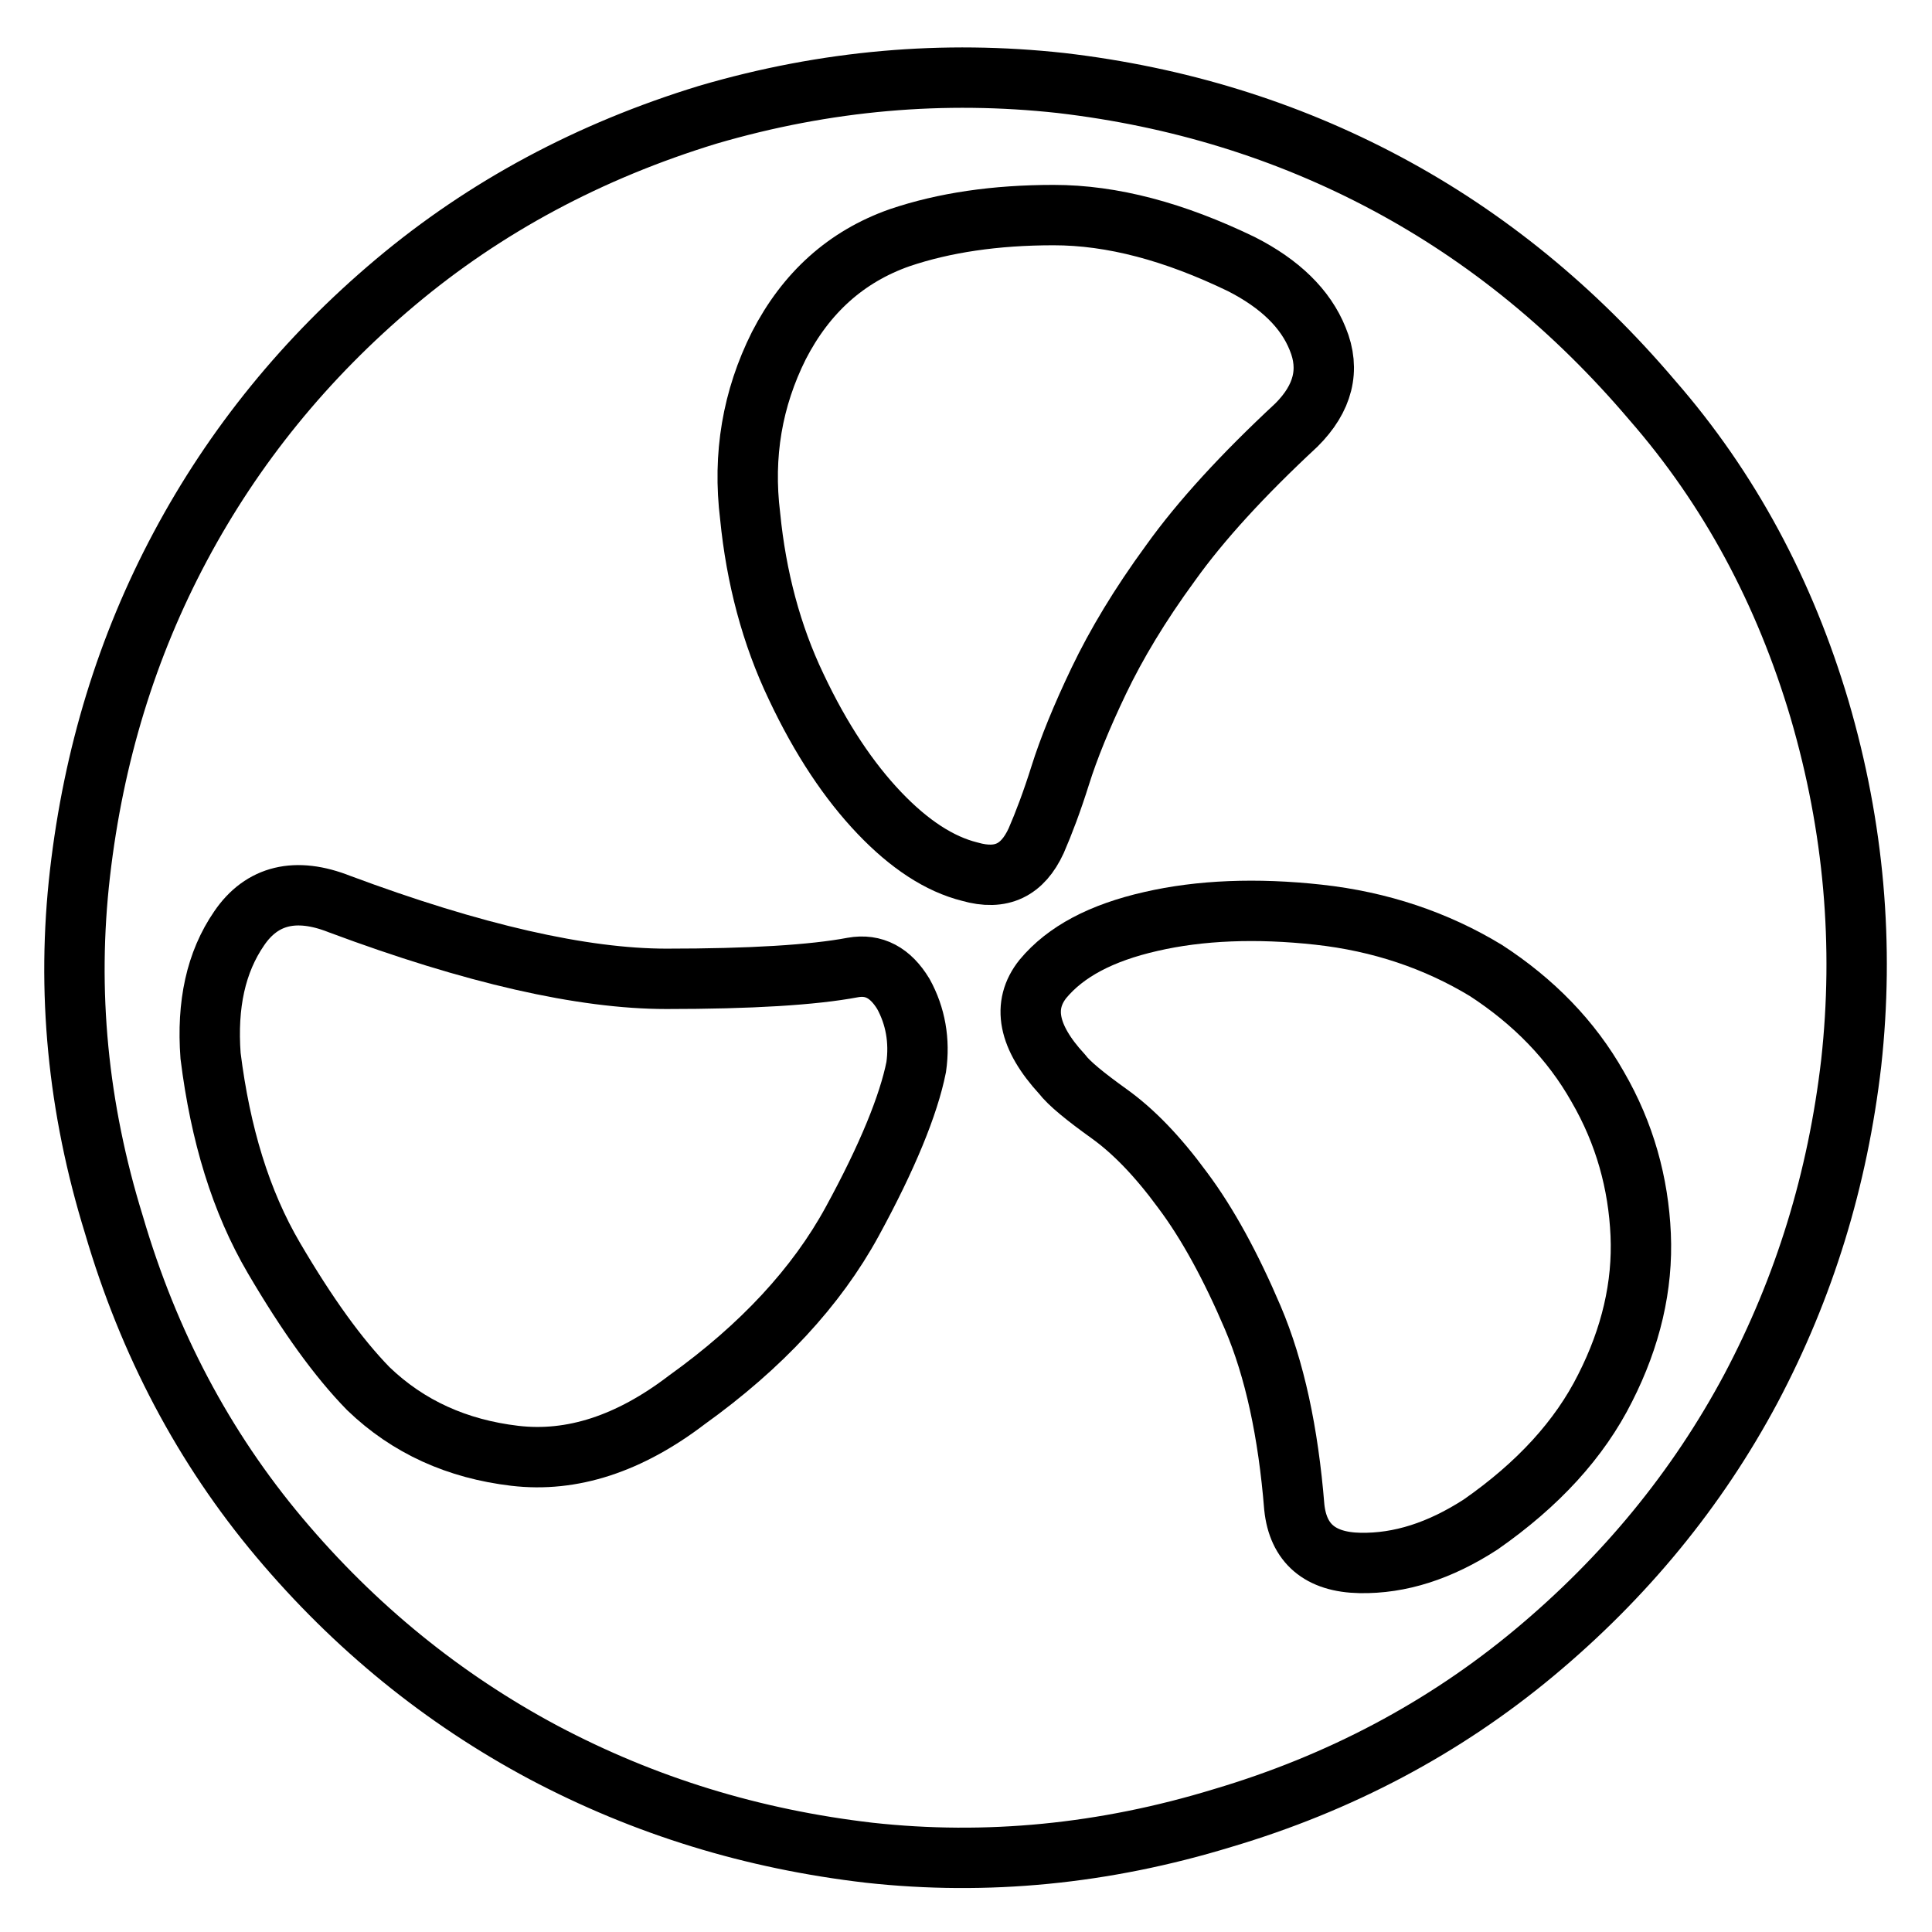
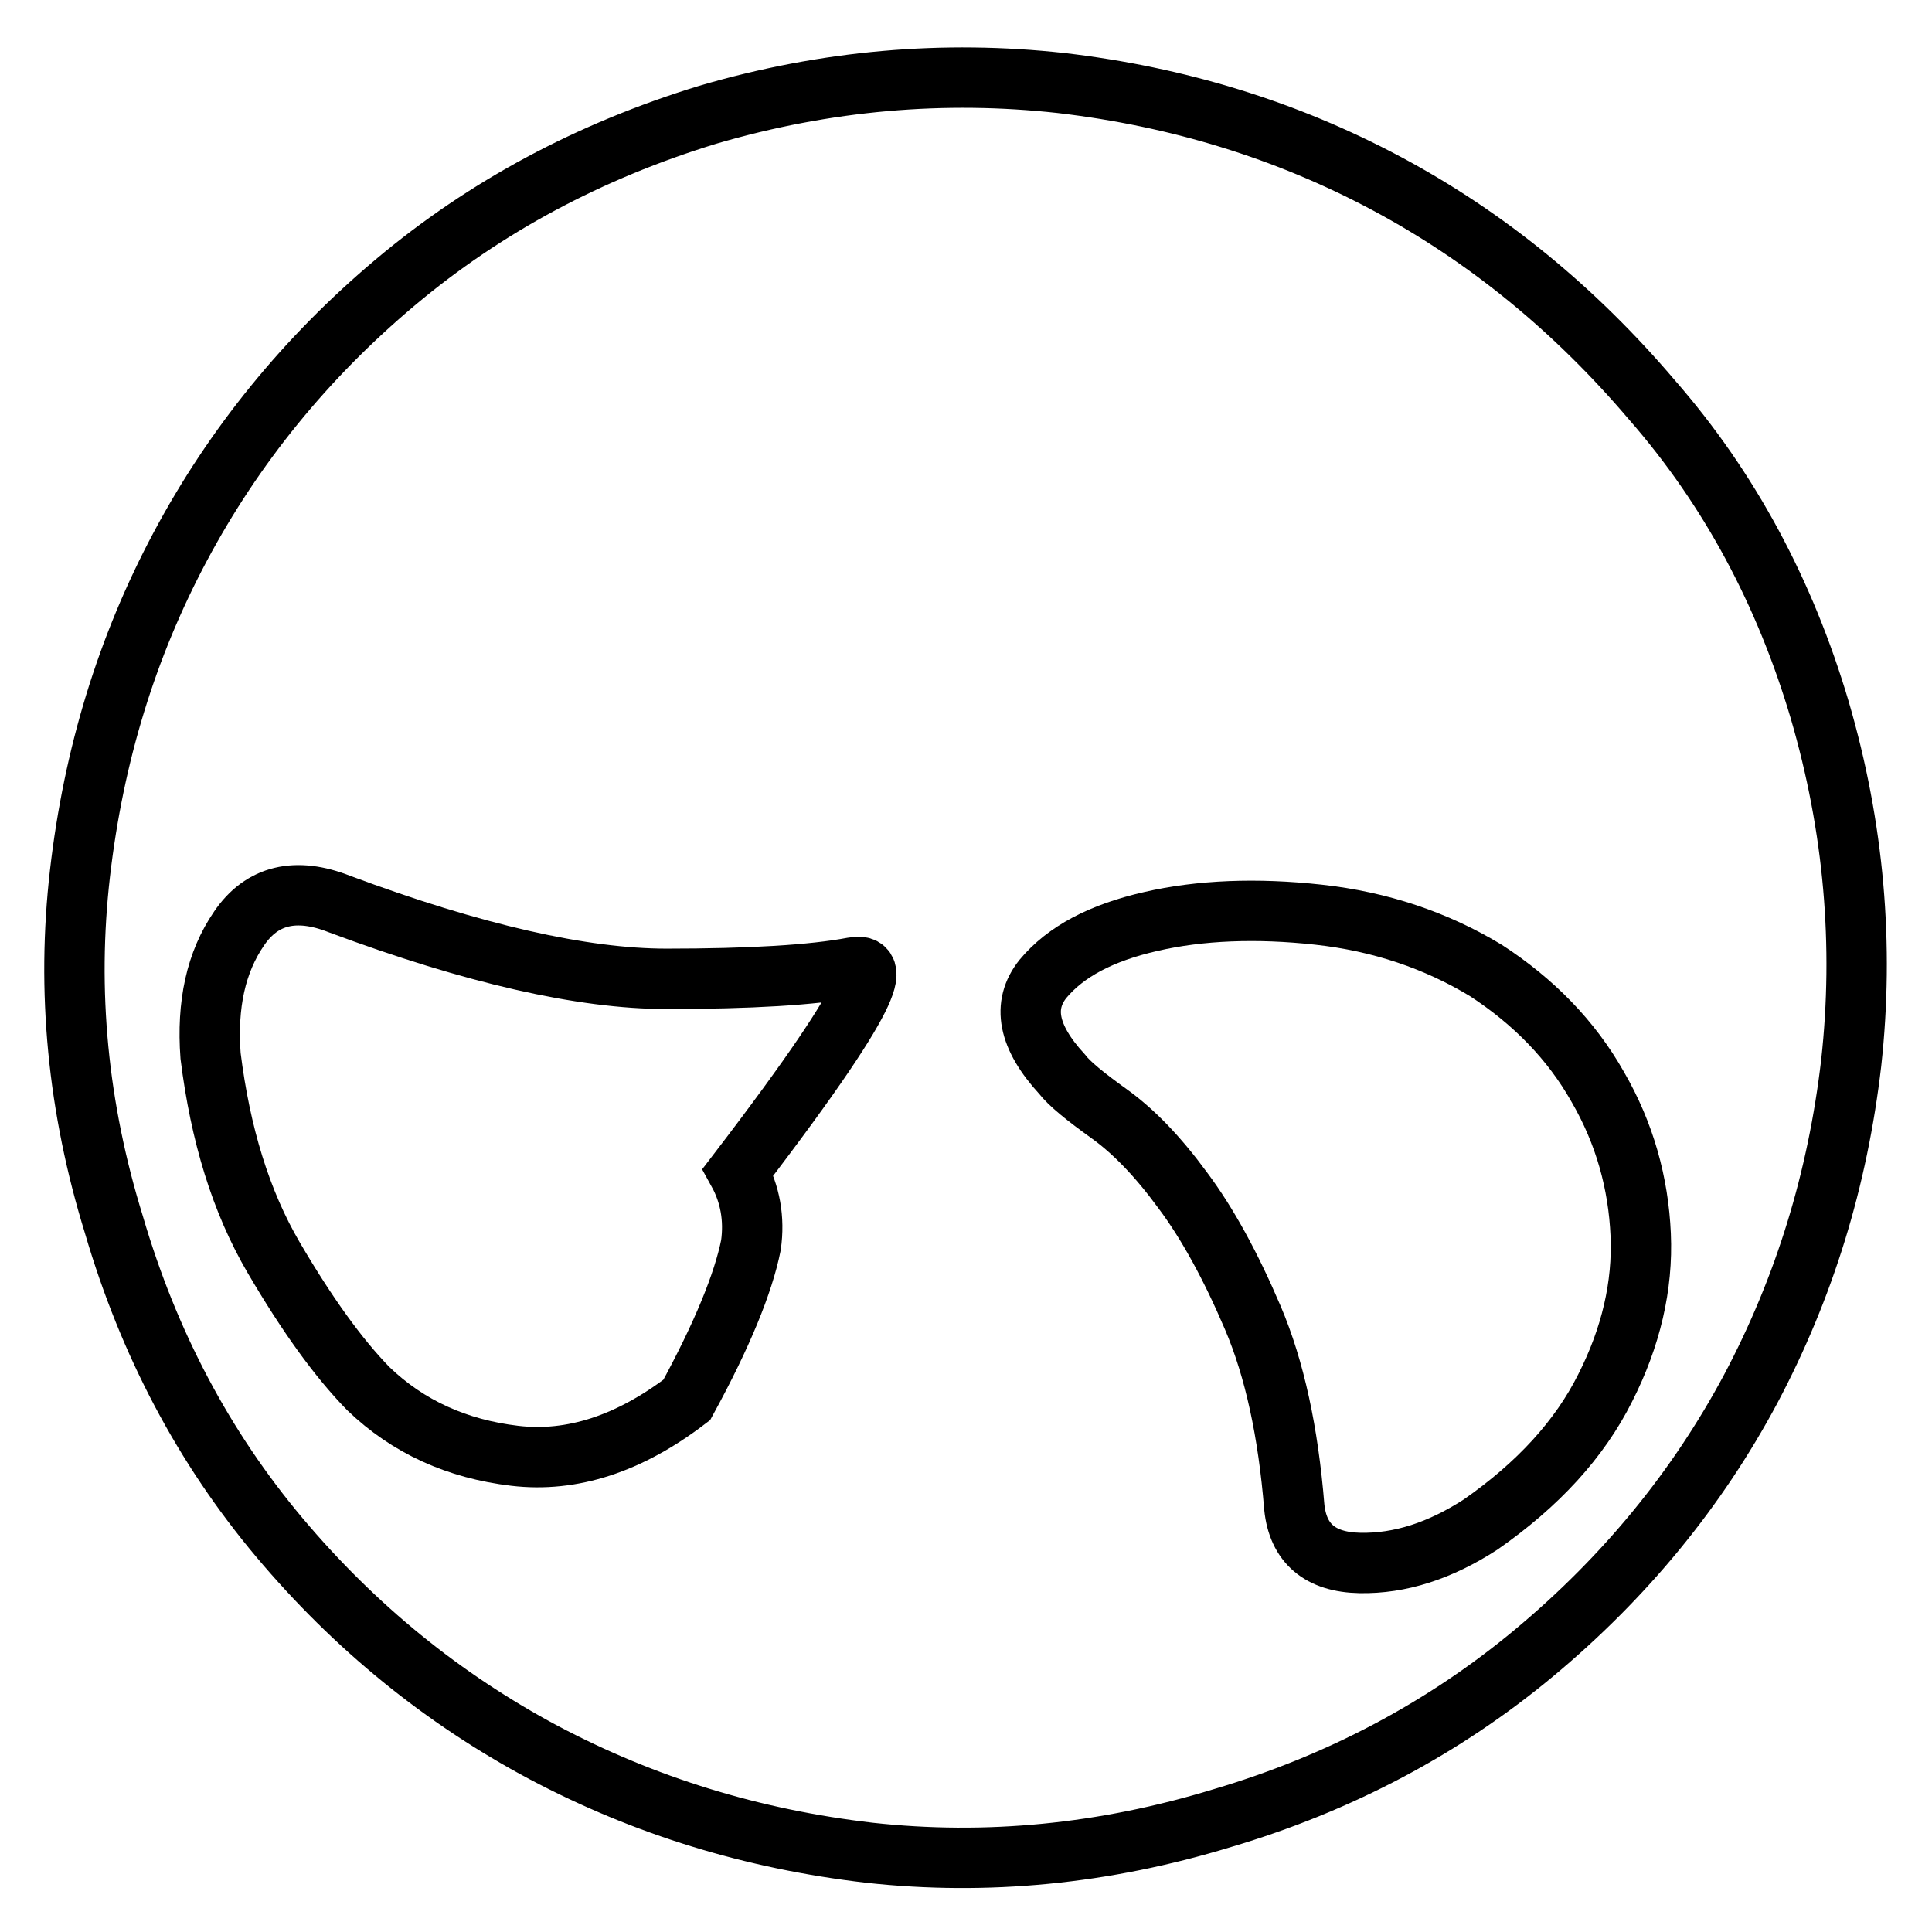
<svg xmlns="http://www.w3.org/2000/svg" version="1.1" x="0px" y="0px" viewBox="0 0 256 256" enable-background="new 0 0 256 256" xml:space="preserve">
  <g>
    <g>
      <path stroke-width="8" fill-opacity="0" stroke="#000000" d="M241.1,94c4.6,15.7,5.9,31.3,4.2,46.8c-1.8,15.5-6.2,29.8-13.3,43.2c-7.1,13.3-16.7,25-28.7,35c-12,10-25.8,17.3-41.3,21.9c-15.7,4.8-31.3,6.3-46.8,4.6c-15.5-1.8-29.8-6.2-43.2-13.3c-13.3-7.1-25-16.6-35-28.5c-10-11.9-17.3-25.7-21.9-41.4c-4.8-15.5-6.3-31-4.5-46.6c1.8-15.6,6.2-30,13.3-43.3c7.1-13.3,16.6-25,28.5-35c11.9-10,25.7-17.4,41.4-22.2c15.7-4.6,31.3-5.9,46.8-4.2c15.4,1.8,29.8,6.2,43.1,13.3c13.3,7.1,25,16.7,35.2,28.7C229.2,64.8,236.5,78.5,241.1,94L241.1,94z" />
-       <path stroke-width="8" fill-opacity="0" stroke="#000000" d="M137.3,111.4c1-2.3,2.1-5.2,3.2-8.7c1.1-3.5,2.8-7.7,5.1-12.5c2.3-4.8,5.4-10,9.5-15.6c4-5.6,9.6-11.7,16.7-18.3c3.5-3.5,4.5-7.3,2.8-11.4c-1.6-4-5-7.3-10.1-9.9c-8.9-4.3-17.1-6.5-24.9-6.5c-7.7,0-14.5,1-20.4,3c-7.1,2.5-12.4,7.3-16,14.3c-3.5,7-4.8,14.5-3.8,22.6c0.8,8.1,2.8,15.7,6.1,22.6c3.3,7,7,12.5,11,16.7c4,4.2,8,6.8,12,7.8C132.7,116.7,135.5,115.3,137.3,111.4L137.3,111.4z" />
      <path stroke-width="8" fill-opacity="0" stroke="#000000" d="M140.7,142.3c1,1.3,3.1,3,6.3,5.3c3.2,2.3,6.4,5.6,9.7,10.1c3.3,4.4,6.4,10.1,9.3,16.9c2.9,6.8,4.7,15.2,5.5,25.1c0.5,4.8,3.4,7.3,8.7,7.4c5.3,0.1,10.6-1.6,16-5.1c7.6-5.3,13.1-11.3,16.5-18.1c3.4-6.7,5-13.5,4.7-20.3c-0.3-6.8-2.1-13.4-5.7-19.6c-3.5-6.2-8.5-11.3-14.8-15.4c-6.6-4-14-6.5-22.2-7.4c-8.2-0.9-15.7-0.6-22.2,0.9c-6.6,1.5-11.3,4-14.3,7.6C135.4,133.2,136.2,137.4,140.7,142.3L140.7,142.3z" />
-       <path stroke-width="8" fill-opacity="0" stroke="#000000" d="M113,128.2c-5.3,1-13.6,1.5-24.7,1.5c-11.1,0-25.6-3.3-43.3-9.9c-5.8-2.3-10.3-1.2-13.3,3.2c-3.1,4.5-4.3,10.1-3.8,16.9c1.3,10.4,4,19.3,8.4,26.8s8.5,13.2,12.5,17.3c5.3,5.1,11.8,8,19.4,8.9c7.6,0.9,15.2-1.6,22.8-7.4c9.9-7.1,17.2-15,21.9-23.6c4.7-8.6,7.5-15.5,8.5-20.5c0.5-3.5-0.1-6.8-1.7-9.7C118,128.9,115.8,127.7,113,128.2L113,128.2z" />
+       <path stroke-width="8" fill-opacity="0" stroke="#000000" d="M113,128.2c-5.3,1-13.6,1.5-24.7,1.5c-11.1,0-25.6-3.3-43.3-9.9c-5.8-2.3-10.3-1.2-13.3,3.2c-3.1,4.5-4.3,10.1-3.8,16.9c1.3,10.4,4,19.3,8.4,26.8s8.5,13.2,12.5,17.3c5.3,5.1,11.8,8,19.4,8.9c7.6,0.9,15.2-1.6,22.8-7.4c4.7-8.6,7.5-15.5,8.5-20.5c0.5-3.5-0.1-6.8-1.7-9.7C118,128.9,115.8,127.7,113,128.2L113,128.2z" />
    </g>
  </g>
</svg>